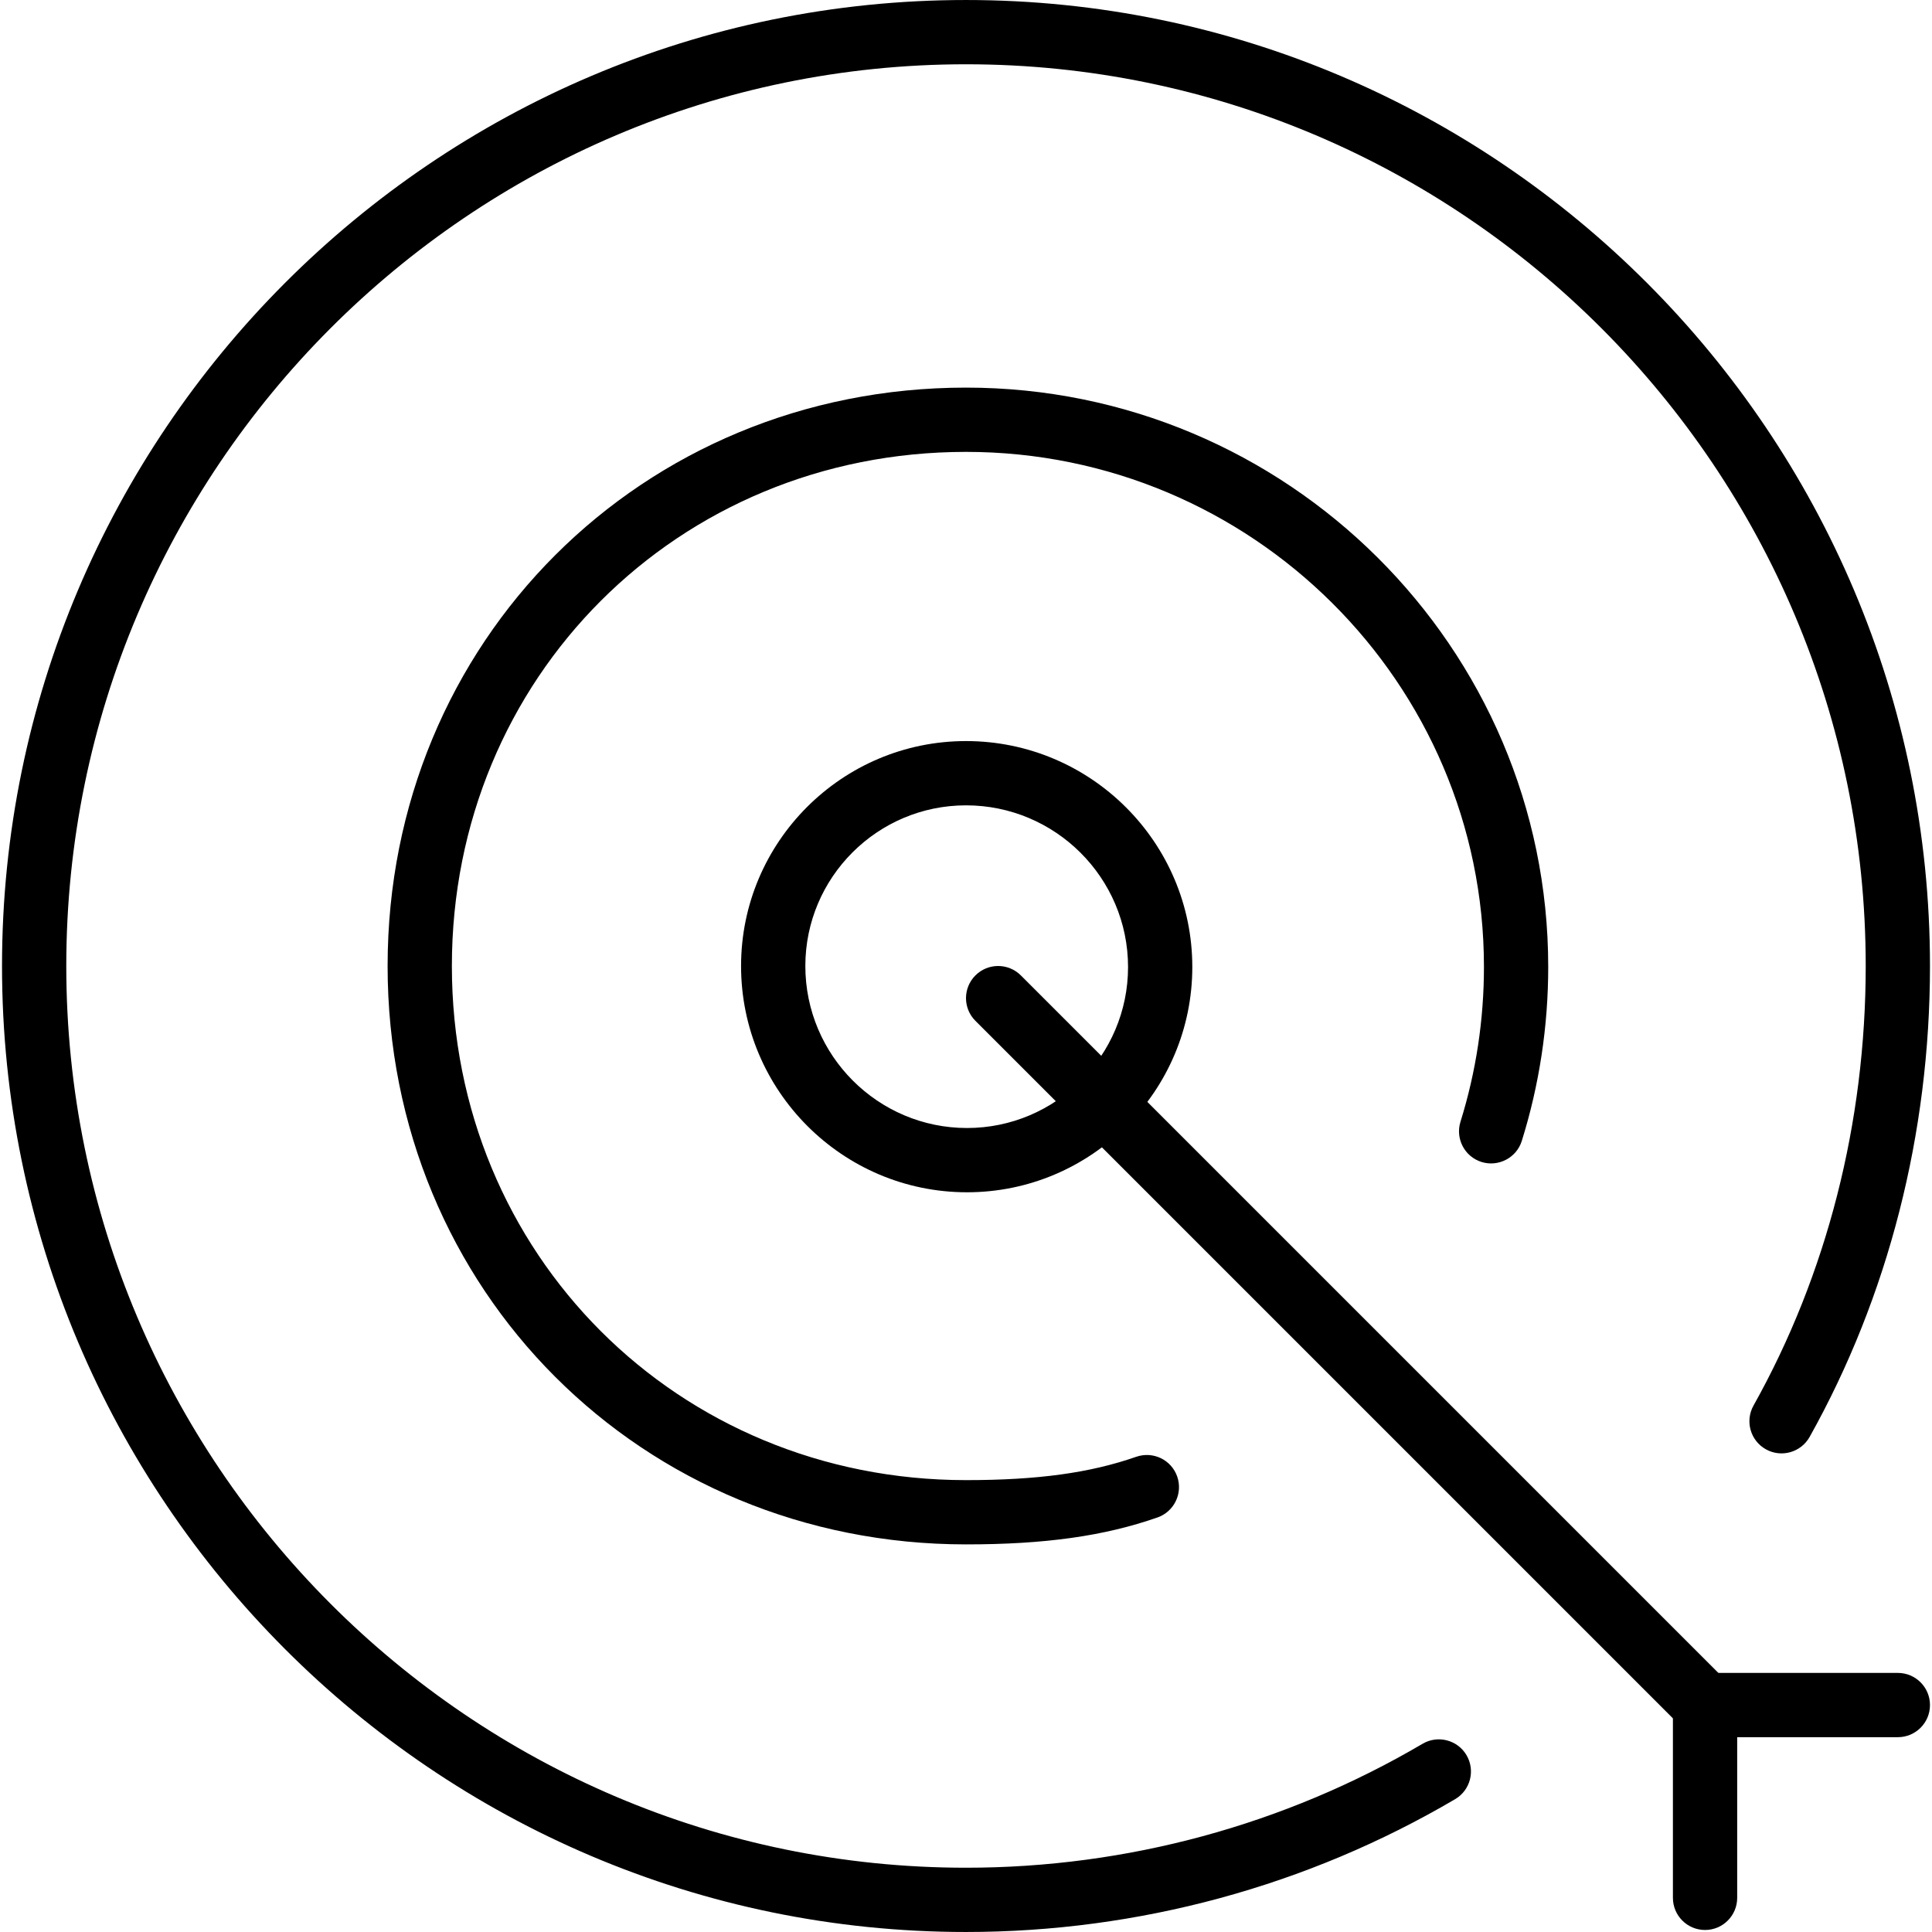
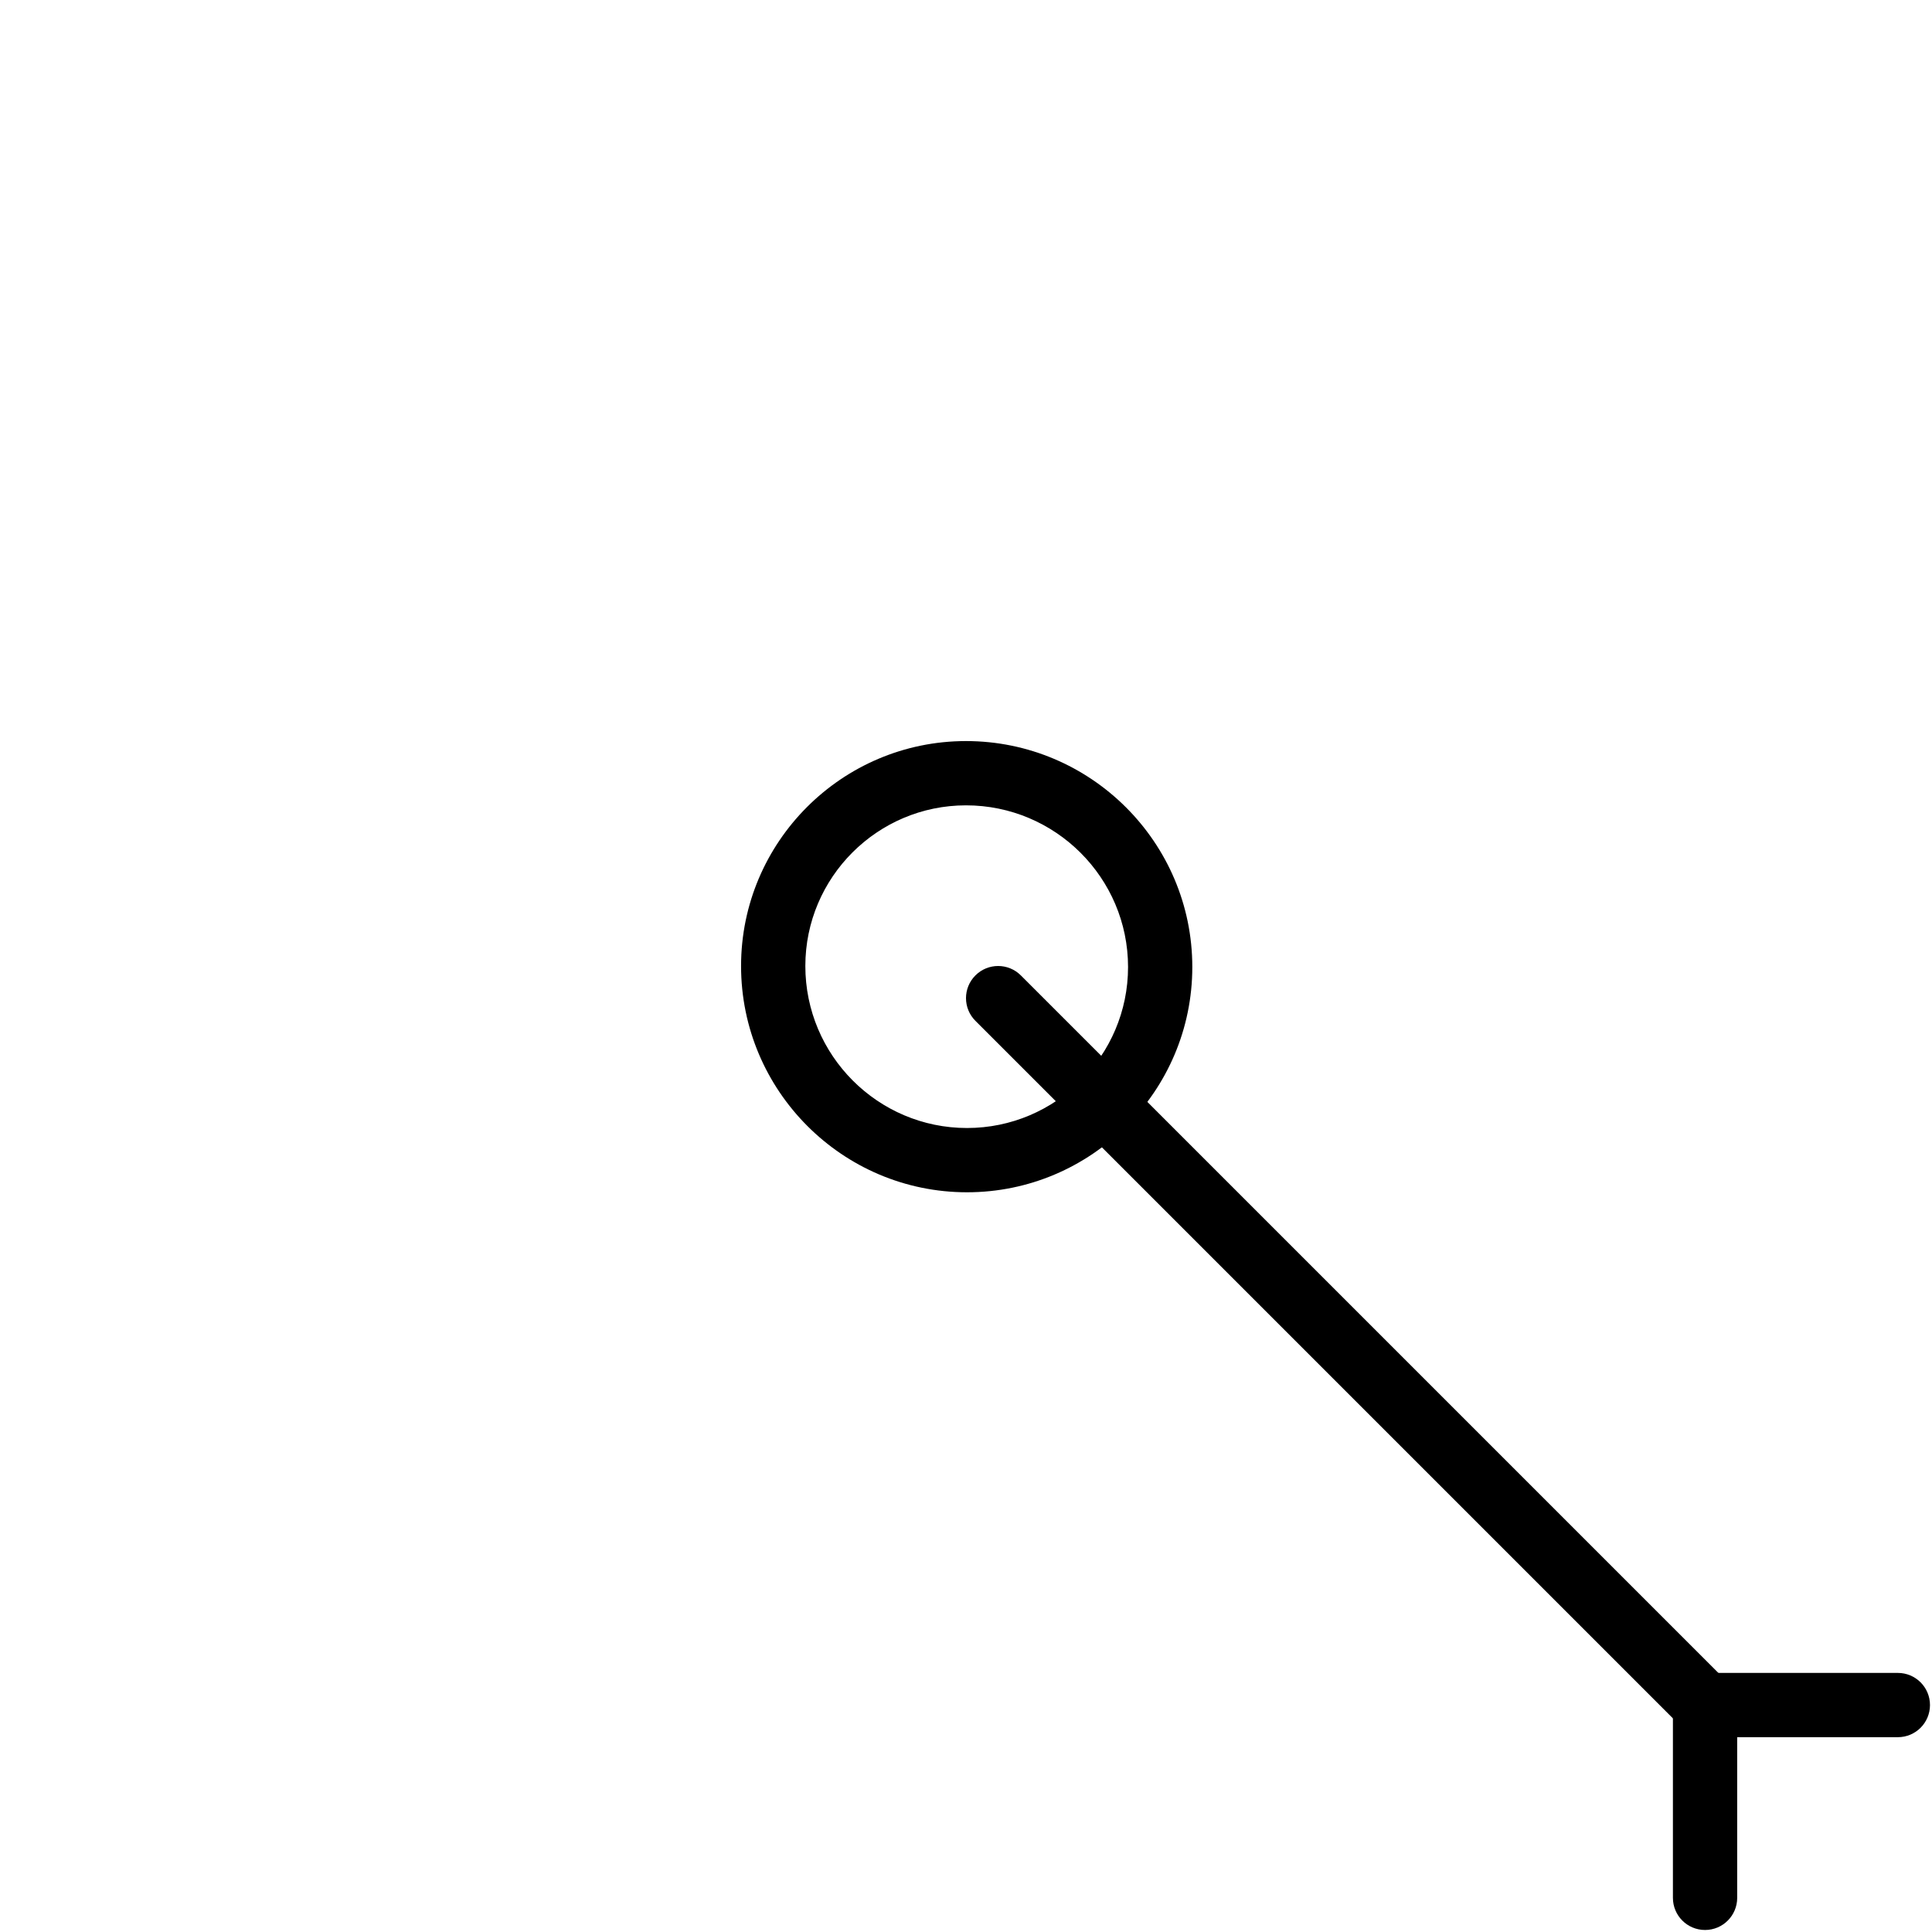
<svg xmlns="http://www.w3.org/2000/svg" version="1.1" id="Layer_1" x="0px" y="0px" viewBox="0 0 425.2 425.2" enable-background="new 0 0 425.2 425.2" xml:space="preserve">
  <g>
    <g>
-       <path d="M375.253,382.325c-1.81,0-3.619-0.691-5-2.072L214.672,224.672c-2.763-2.762-2.763-7.237,0-10    c2.762-2.763,7.237-2.763,10,0l155.581,155.581c2.763,2.762,2.763,7.237,0,10C378.872,381.634,377.063,382.325,375.253,382.325z" />
+       <path d="M375.253,382.325c-1.81,0-3.619-0.691-5-2.072L214.672,224.672c-2.763-2.762-2.763-7.237,0-10    c2.762-2.763,7.237-2.763,10,0l155.581,155.581c2.763,2.762,2.763,7.237,0,10z" />
    </g>
    <g>
      <path d="M375.253,424.756c-3.909,0-7.072-3.167-7.072-7.072v-42.431c0-3.905,3.163-7.072,7.072-7.072h42.431    c3.909,0,7.072,3.167,7.072,7.072s-3.163,7.072-7.072,7.072h-35.359v35.359C382.325,421.59,379.162,424.756,375.253,424.756z" />
    </g>
    <g>
-       <path d="M212.6,425.198c-116.983,0-212.156-95.37-212.156-212.598S95.617,0.002,212.6,0.002S424.756,95.372,424.756,212.6    c0,36.834-9.164,72.677-26.492,103.647c-1.913,3.405-6.223,4.627-9.627,2.718c-3.411-1.906-4.627-6.215-2.721-9.623    c16.161-28.867,24.696-62.317,24.696-96.741c0-109.427-88.826-198.455-198.013-198.455S14.587,103.173,14.587,212.6    S103.414,411.055,212.6,411.055c35.394,0,70.139-9.434,100.477-27.276c3.37-1.986,7.708-0.853,9.682,2.51    c1.975,3.367,0.856,7.701-2.513,9.679C287.739,415.091,250.514,425.198,212.6,425.198z" />
-     </g>
+       </g>
    <g>
-       <path d="M212.6,339.894c-71.381,0-127.294-55.915-127.294-127.294S141.219,85.306,212.6,85.306    c70.657,0,128.136,57.186,128.136,127.481c0,13.07-1.954,25.957-5.814,38.305c-1.16,3.722-5.152,5.794-8.854,4.641    c-3.729-1.163-5.808-5.131-4.641-8.86c3.425-10.978,5.165-22.445,5.165-34.085c0-62.493-51.14-113.337-113.992-113.337    c-63.447,0-113.15,49.7-113.15,113.15s49.703,113.15,113.15,113.15c15.746,0,27.3-1.585,37.472-5.138    c3.708-1.281,7.721,0.66,9.012,4.348c1.285,3.688-0.663,7.721-4.344,9.009C243.001,338.067,230.003,339.894,212.6,339.894z" />
-     </g>
+       </g>
    <g>
      <path d="M212.821,262.4c-27.418,0-49.725-22.341-49.725-49.8c0-27.297,22.21-49.503,49.503-49.503    c27.466,0,49.807,22.307,49.807,49.724C262.407,240.159,240.163,262.4,212.821,262.4z M212.6,177.241    c-19.496,0-35.359,15.864-35.359,35.359c0,19.662,15.96,35.656,35.581,35.656c19.544,0,35.442-15.898,35.442-35.436    C248.263,193.2,232.262,177.241,212.6,177.241z" />
    </g>
  </g>
</svg>